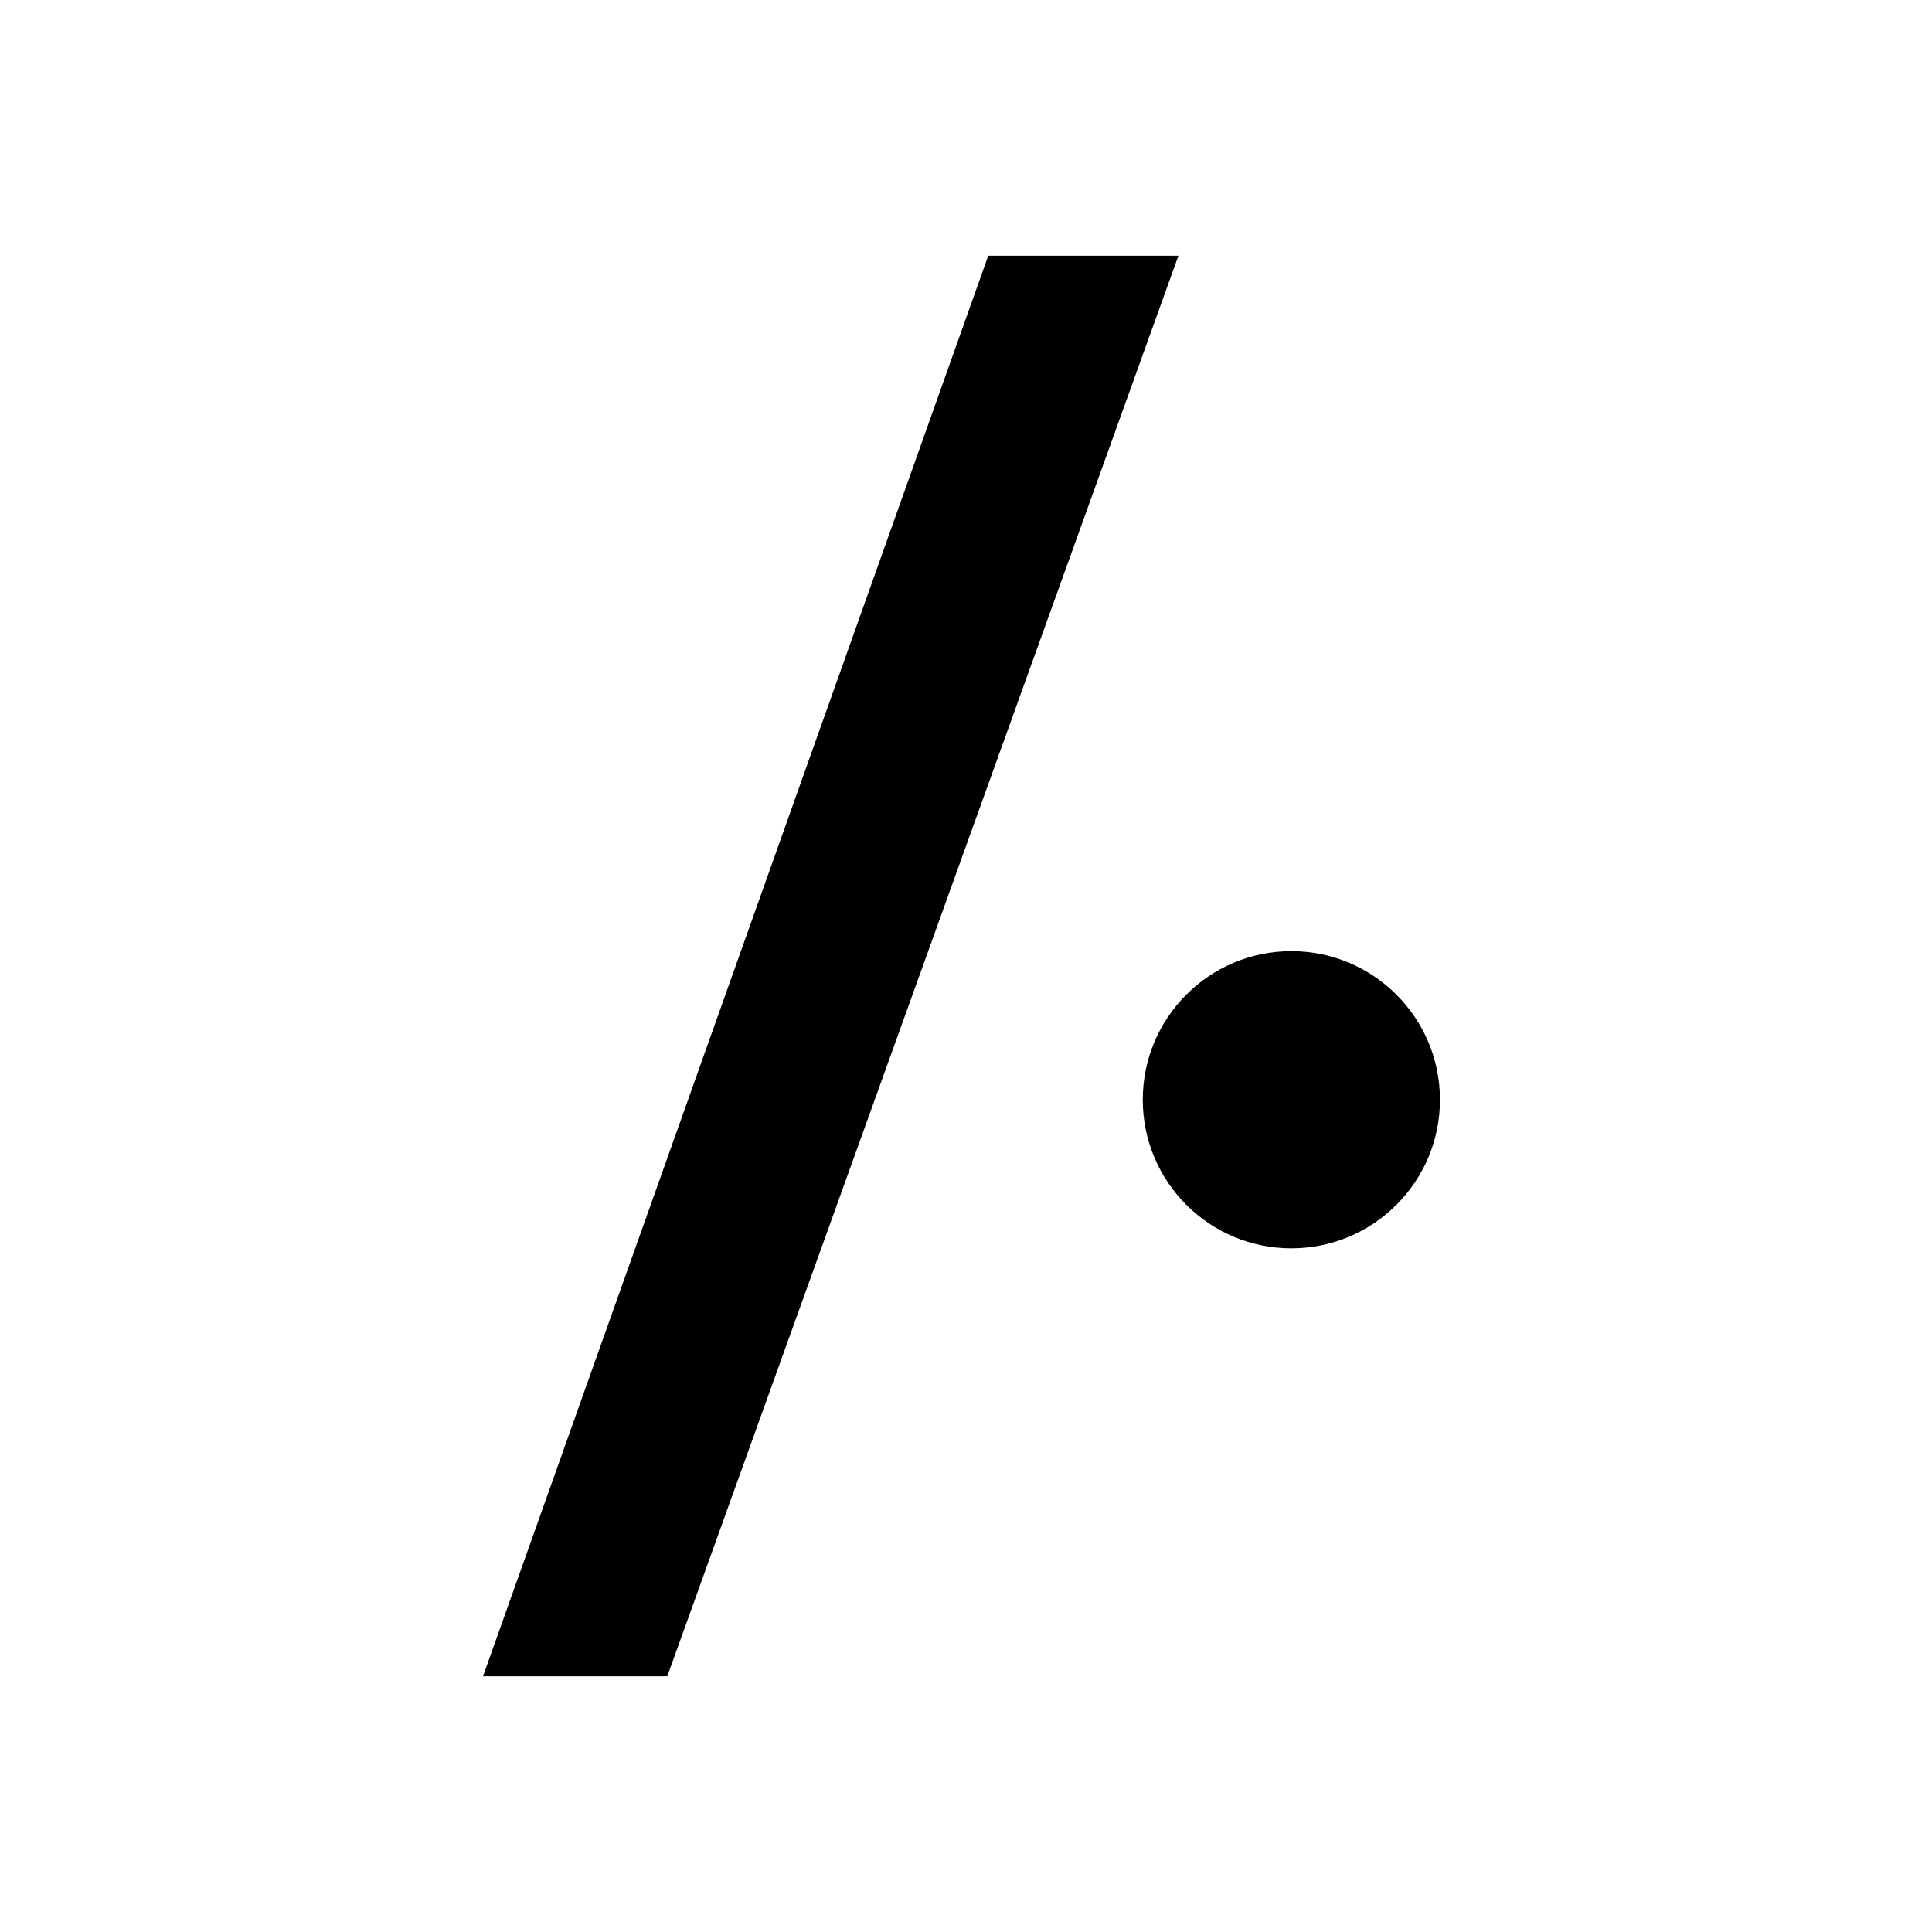
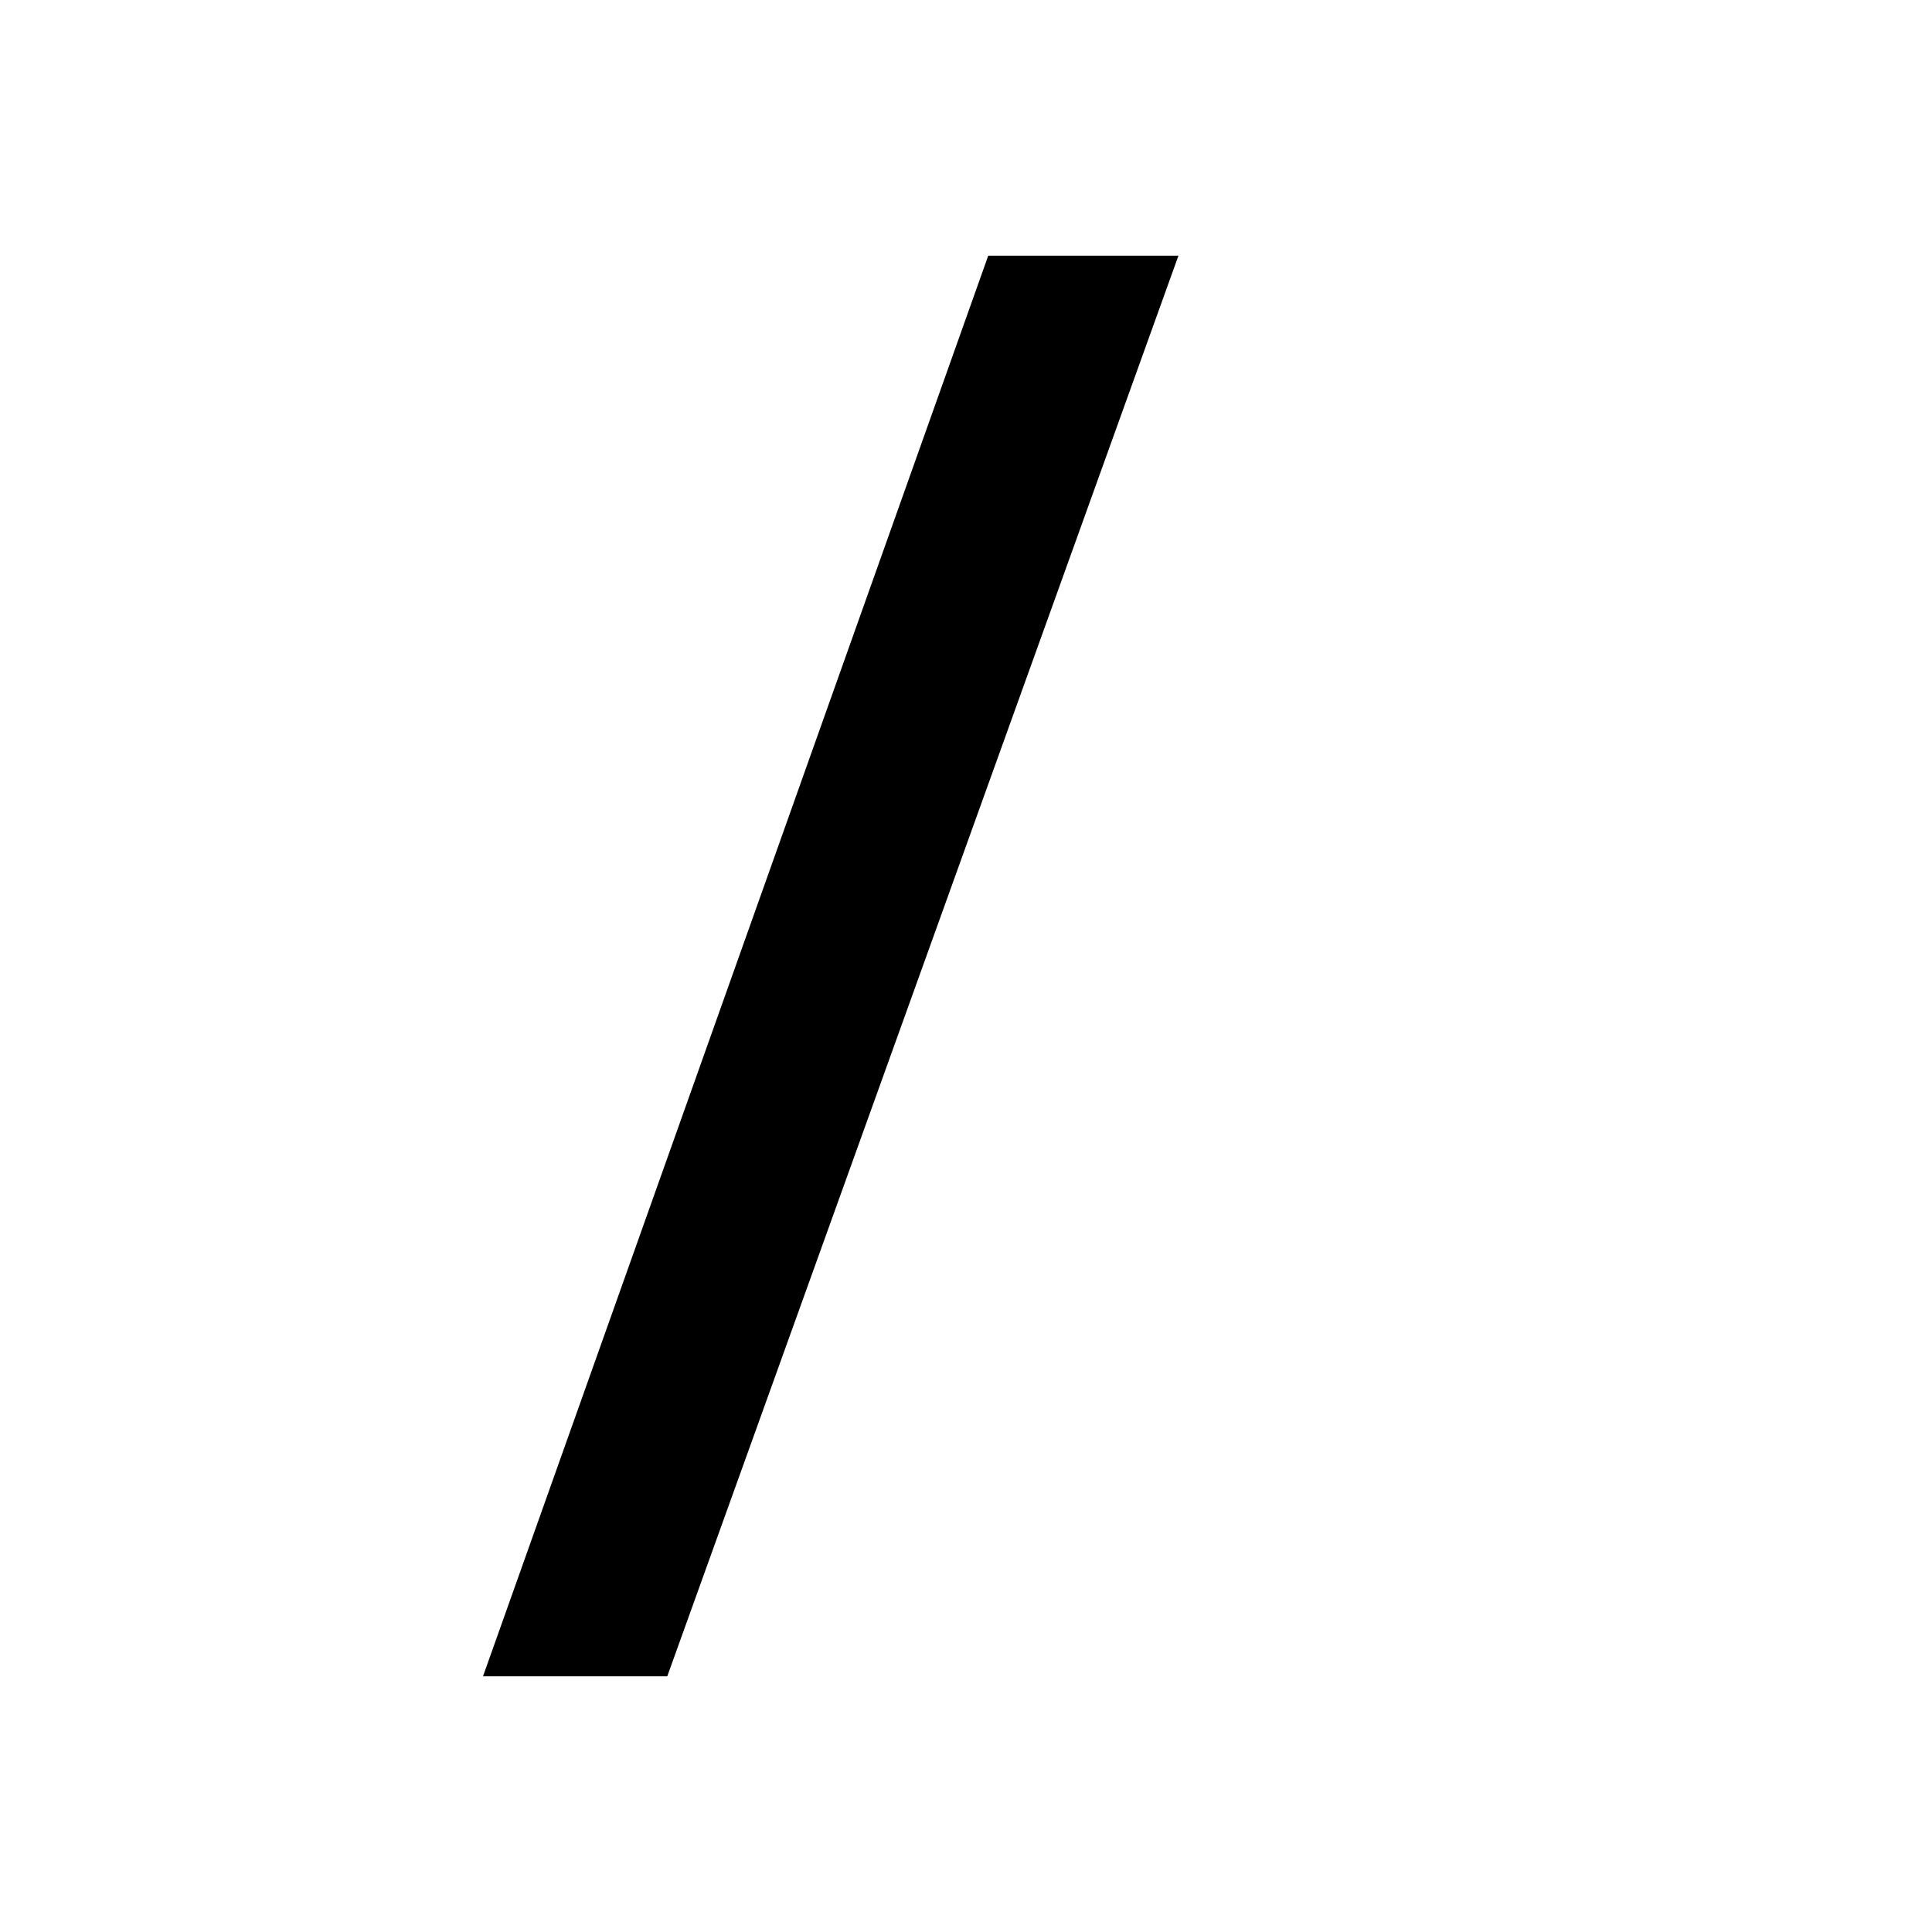
<svg xmlns="http://www.w3.org/2000/svg" width="136" height="136" viewBox="0 0 136 136" fill="none">
  <path d="M82.954 18H69.565L34 118H46.971L82.954 18Z" fill="black" />
-   <circle cx="90.904" cy="77.414" r="10.46" fill="black" />
</svg>